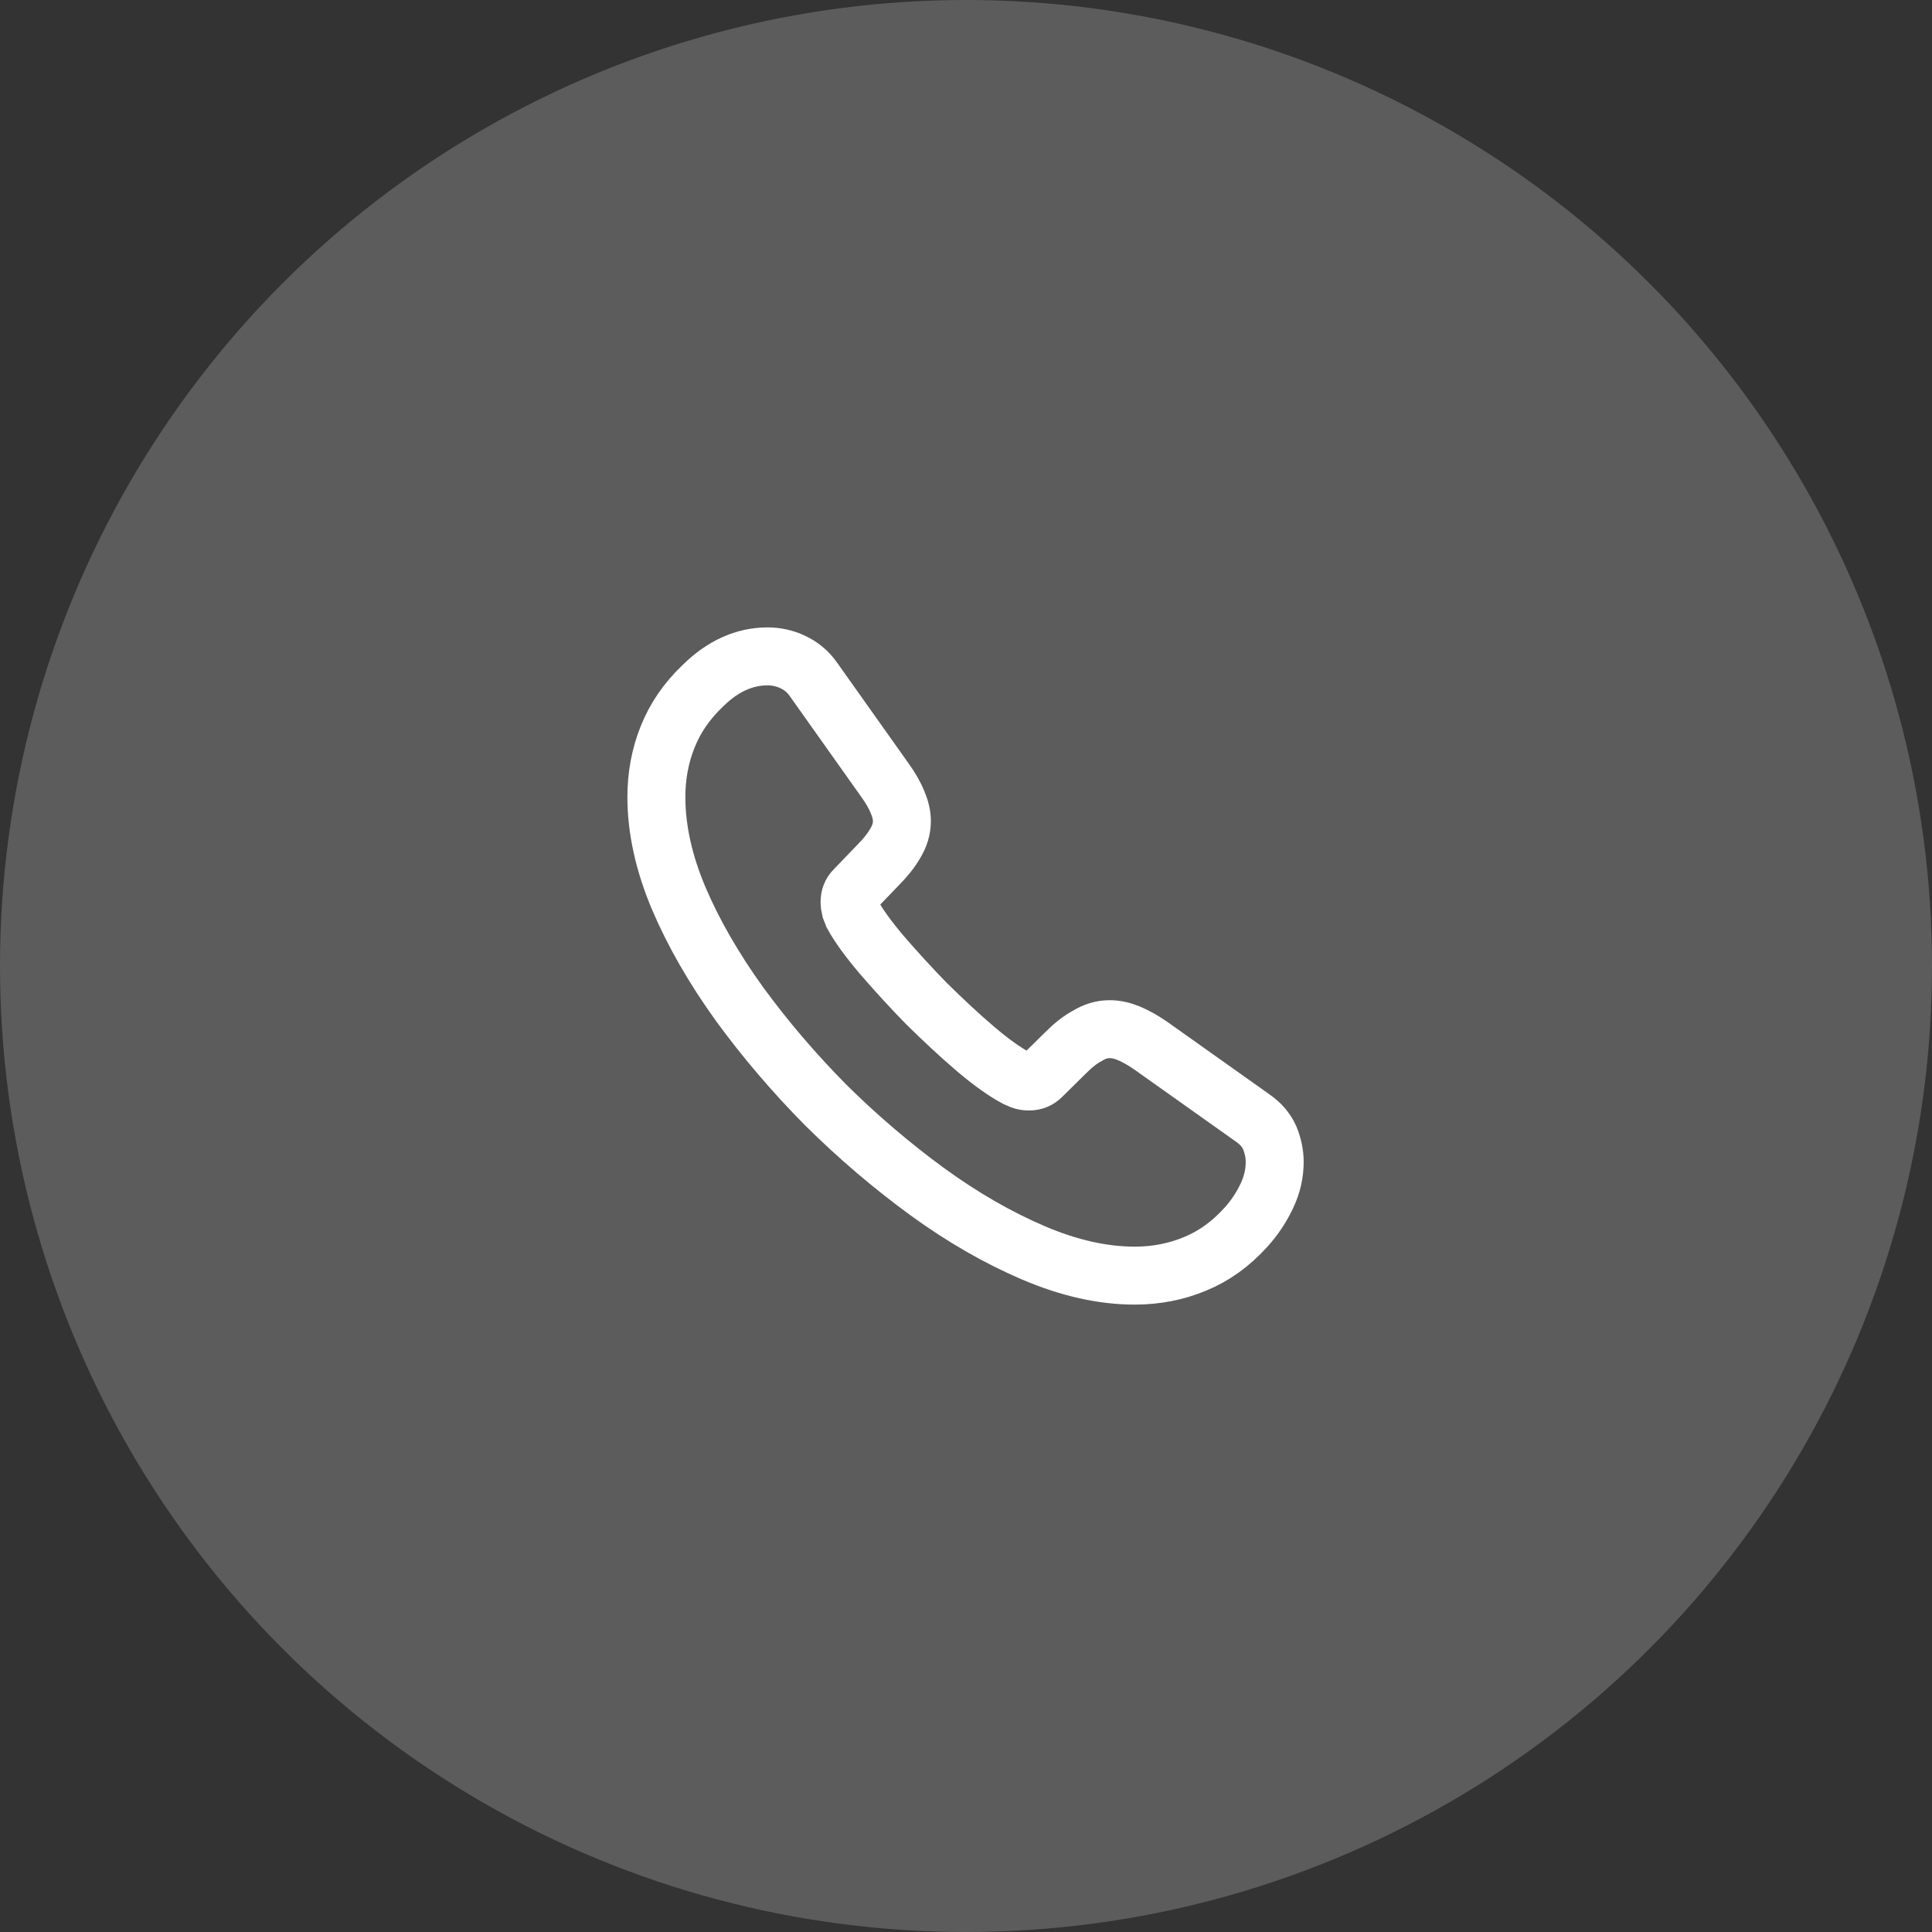
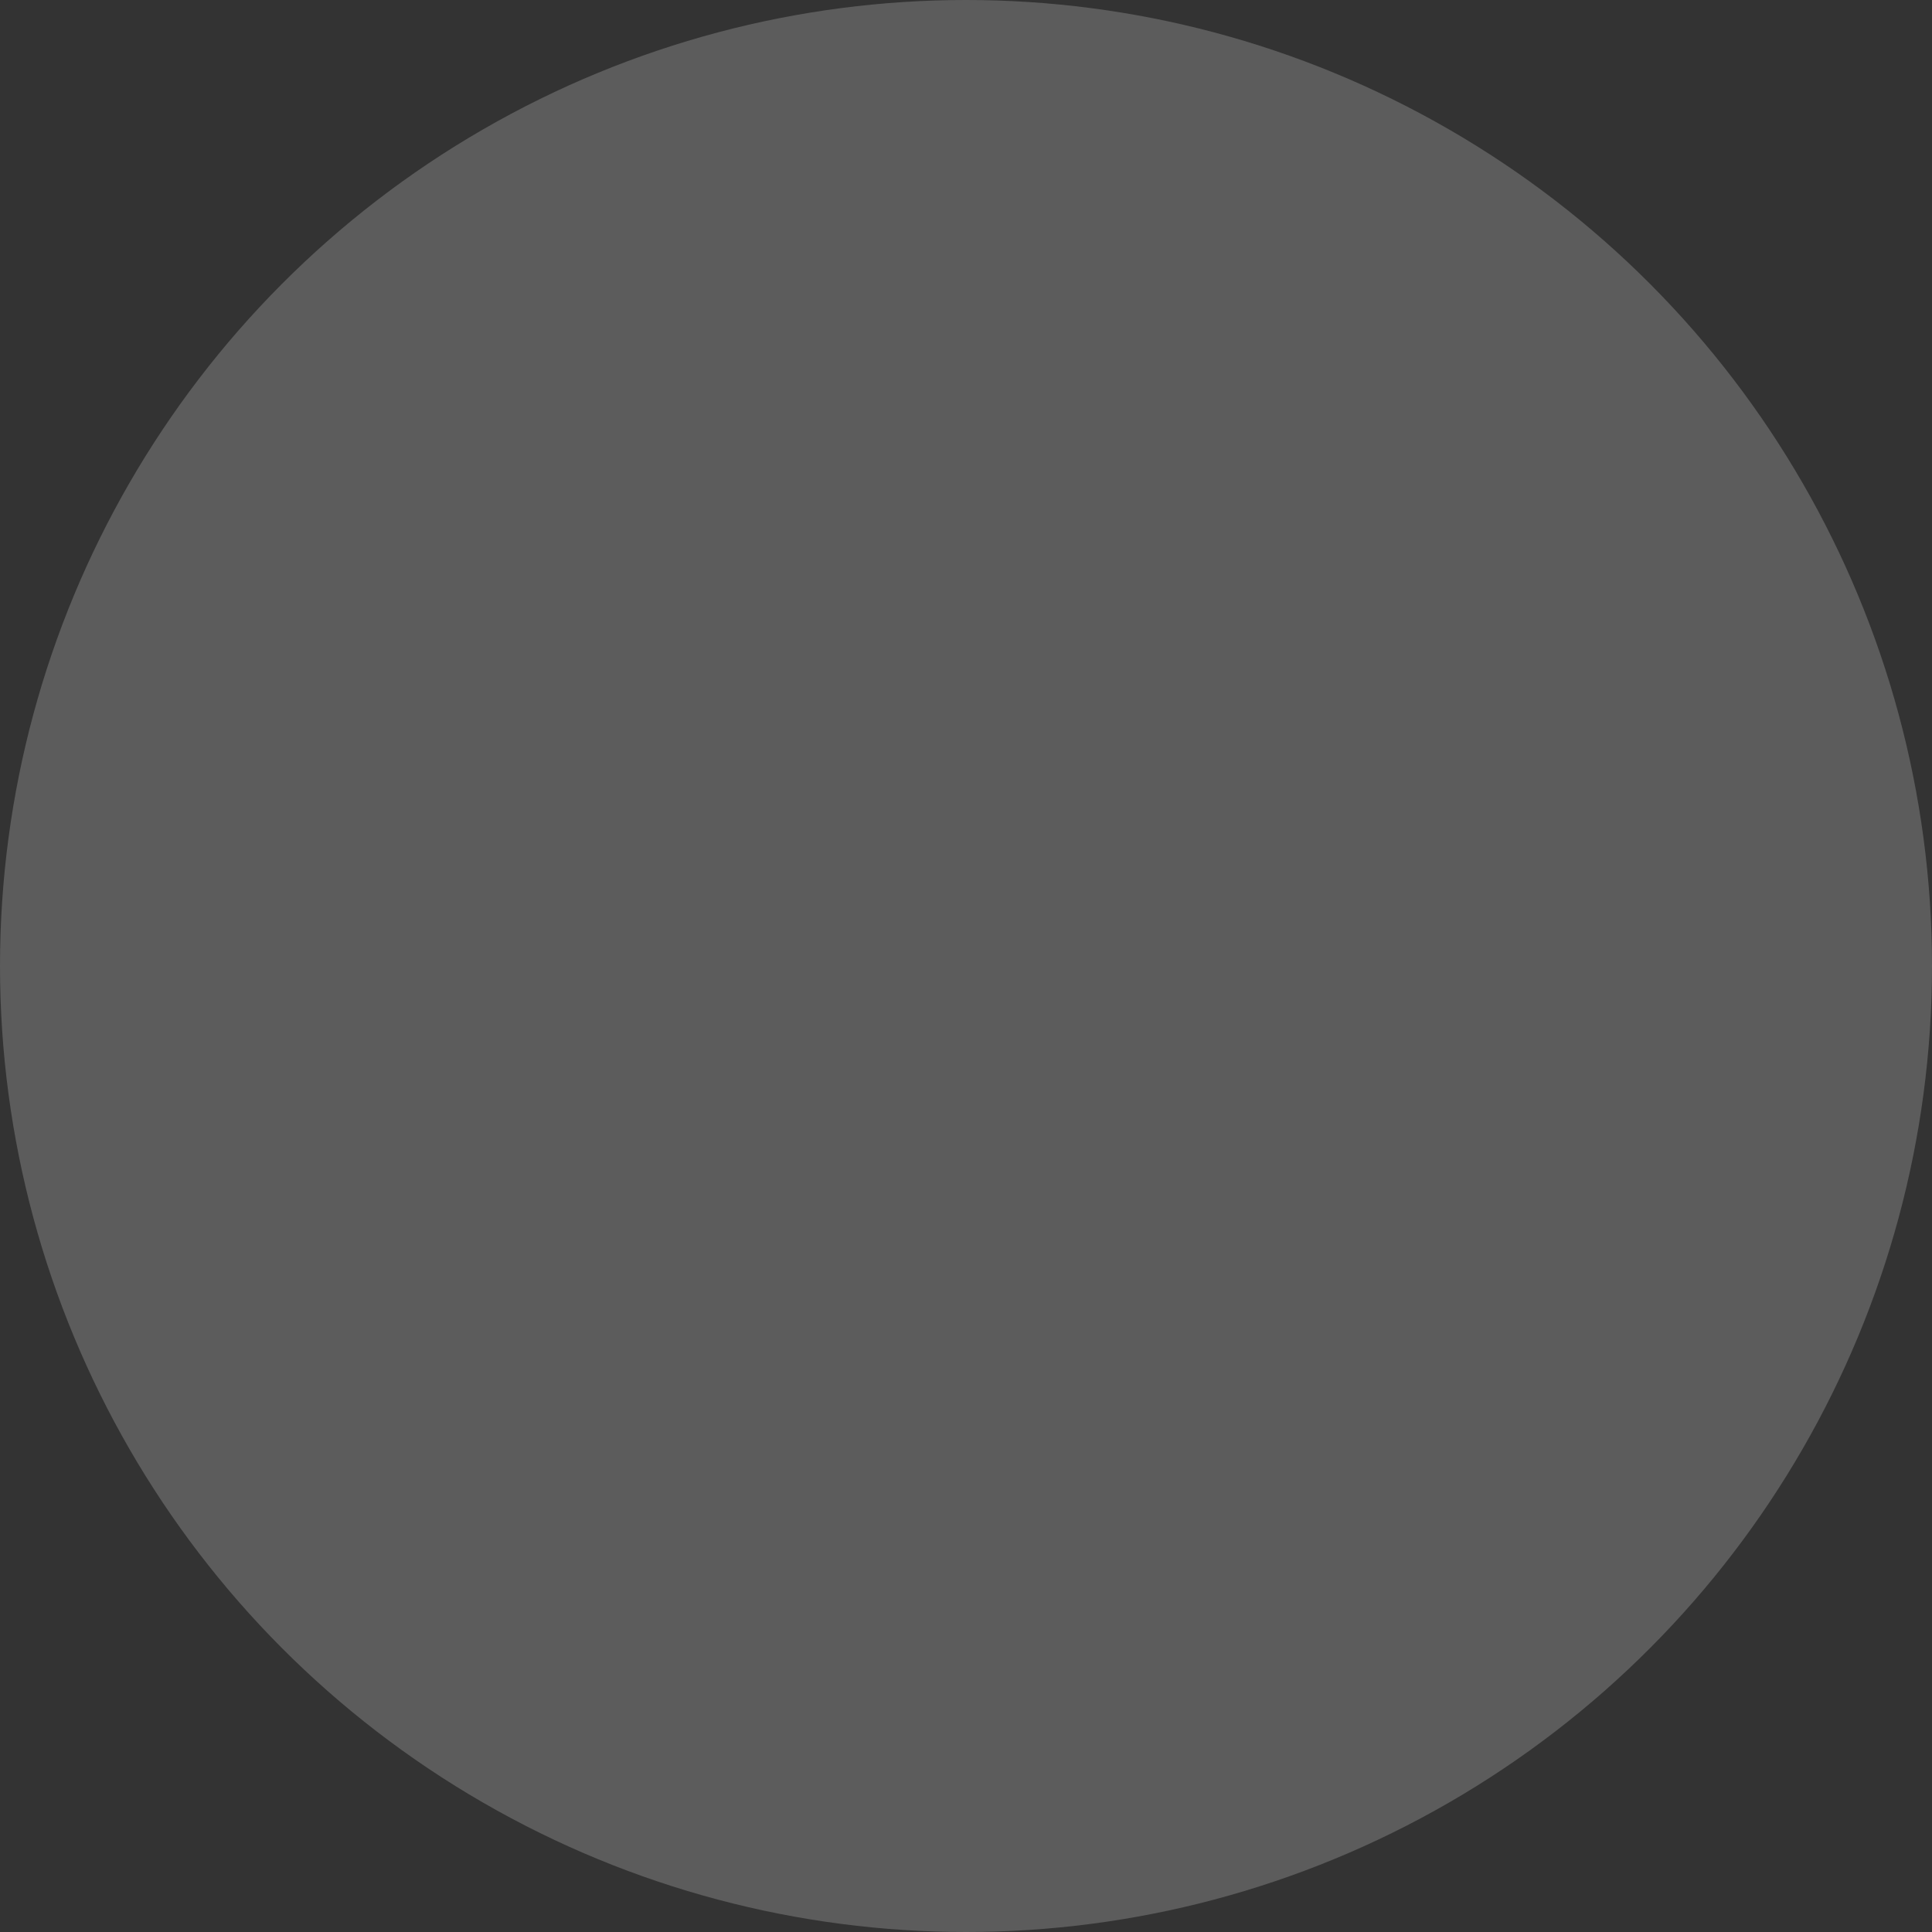
<svg xmlns="http://www.w3.org/2000/svg" width="50" height="50" viewBox="0 0 50 50" fill="none">
  <rect x="0" y="0" width="50" height="50" fill="#333333" stroke="none" />
  <circle cx="25" cy="25" r="25" fill="white" fill-opacity="0.2" />
-   <path d="M32.989 30.072C32.989 30.361 32.925 30.657 32.788 30.945C32.652 31.234 32.476 31.506 32.243 31.763C31.851 32.196 31.418 32.508 30.929 32.708C30.449 32.909 29.928 33.013 29.367 33.013C28.55 33.013 27.676 32.821 26.755 32.428C25.833 32.035 24.912 31.506 23.998 30.841C23.077 30.168 22.203 29.423 21.37 28.598C20.545 27.764 19.8 26.891 19.134 25.978C18.477 25.064 17.949 24.151 17.564 23.245C17.179 22.332 16.987 21.458 16.987 20.625C16.987 20.08 17.083 19.559 17.276 19.078C17.468 18.59 17.772 18.141 18.197 17.74C18.71 17.236 19.271 16.987 19.864 16.987C20.088 16.987 20.312 17.035 20.513 17.131C20.721 17.228 20.905 17.372 21.05 17.58L22.909 20.2C23.053 20.401 23.157 20.585 23.229 20.761C23.301 20.93 23.341 21.098 23.341 21.25C23.341 21.442 23.285 21.635 23.173 21.819C23.069 22.003 22.916 22.195 22.724 22.388L22.115 23.021C22.027 23.109 21.987 23.213 21.987 23.341C21.987 23.405 21.995 23.462 22.011 23.526C22.035 23.59 22.059 23.638 22.075 23.686C22.219 23.95 22.468 24.295 22.82 24.712C23.181 25.128 23.566 25.553 23.982 25.978C24.415 26.402 24.832 26.795 25.256 27.155C25.673 27.508 26.017 27.748 26.29 27.893C26.33 27.909 26.378 27.933 26.434 27.957C26.498 27.981 26.562 27.989 26.634 27.989C26.771 27.989 26.875 27.941 26.963 27.853L27.572 27.252C27.772 27.051 27.965 26.899 28.149 26.803C28.333 26.691 28.517 26.635 28.718 26.635C28.87 26.635 29.03 26.667 29.207 26.739C29.383 26.811 29.567 26.915 29.767 27.051L32.42 28.934C32.628 29.078 32.772 29.247 32.861 29.447C32.941 29.647 32.989 29.848 32.989 30.072Z" stroke="white" stroke-width="1.5" stroke-miterlimit="10" />
</svg>